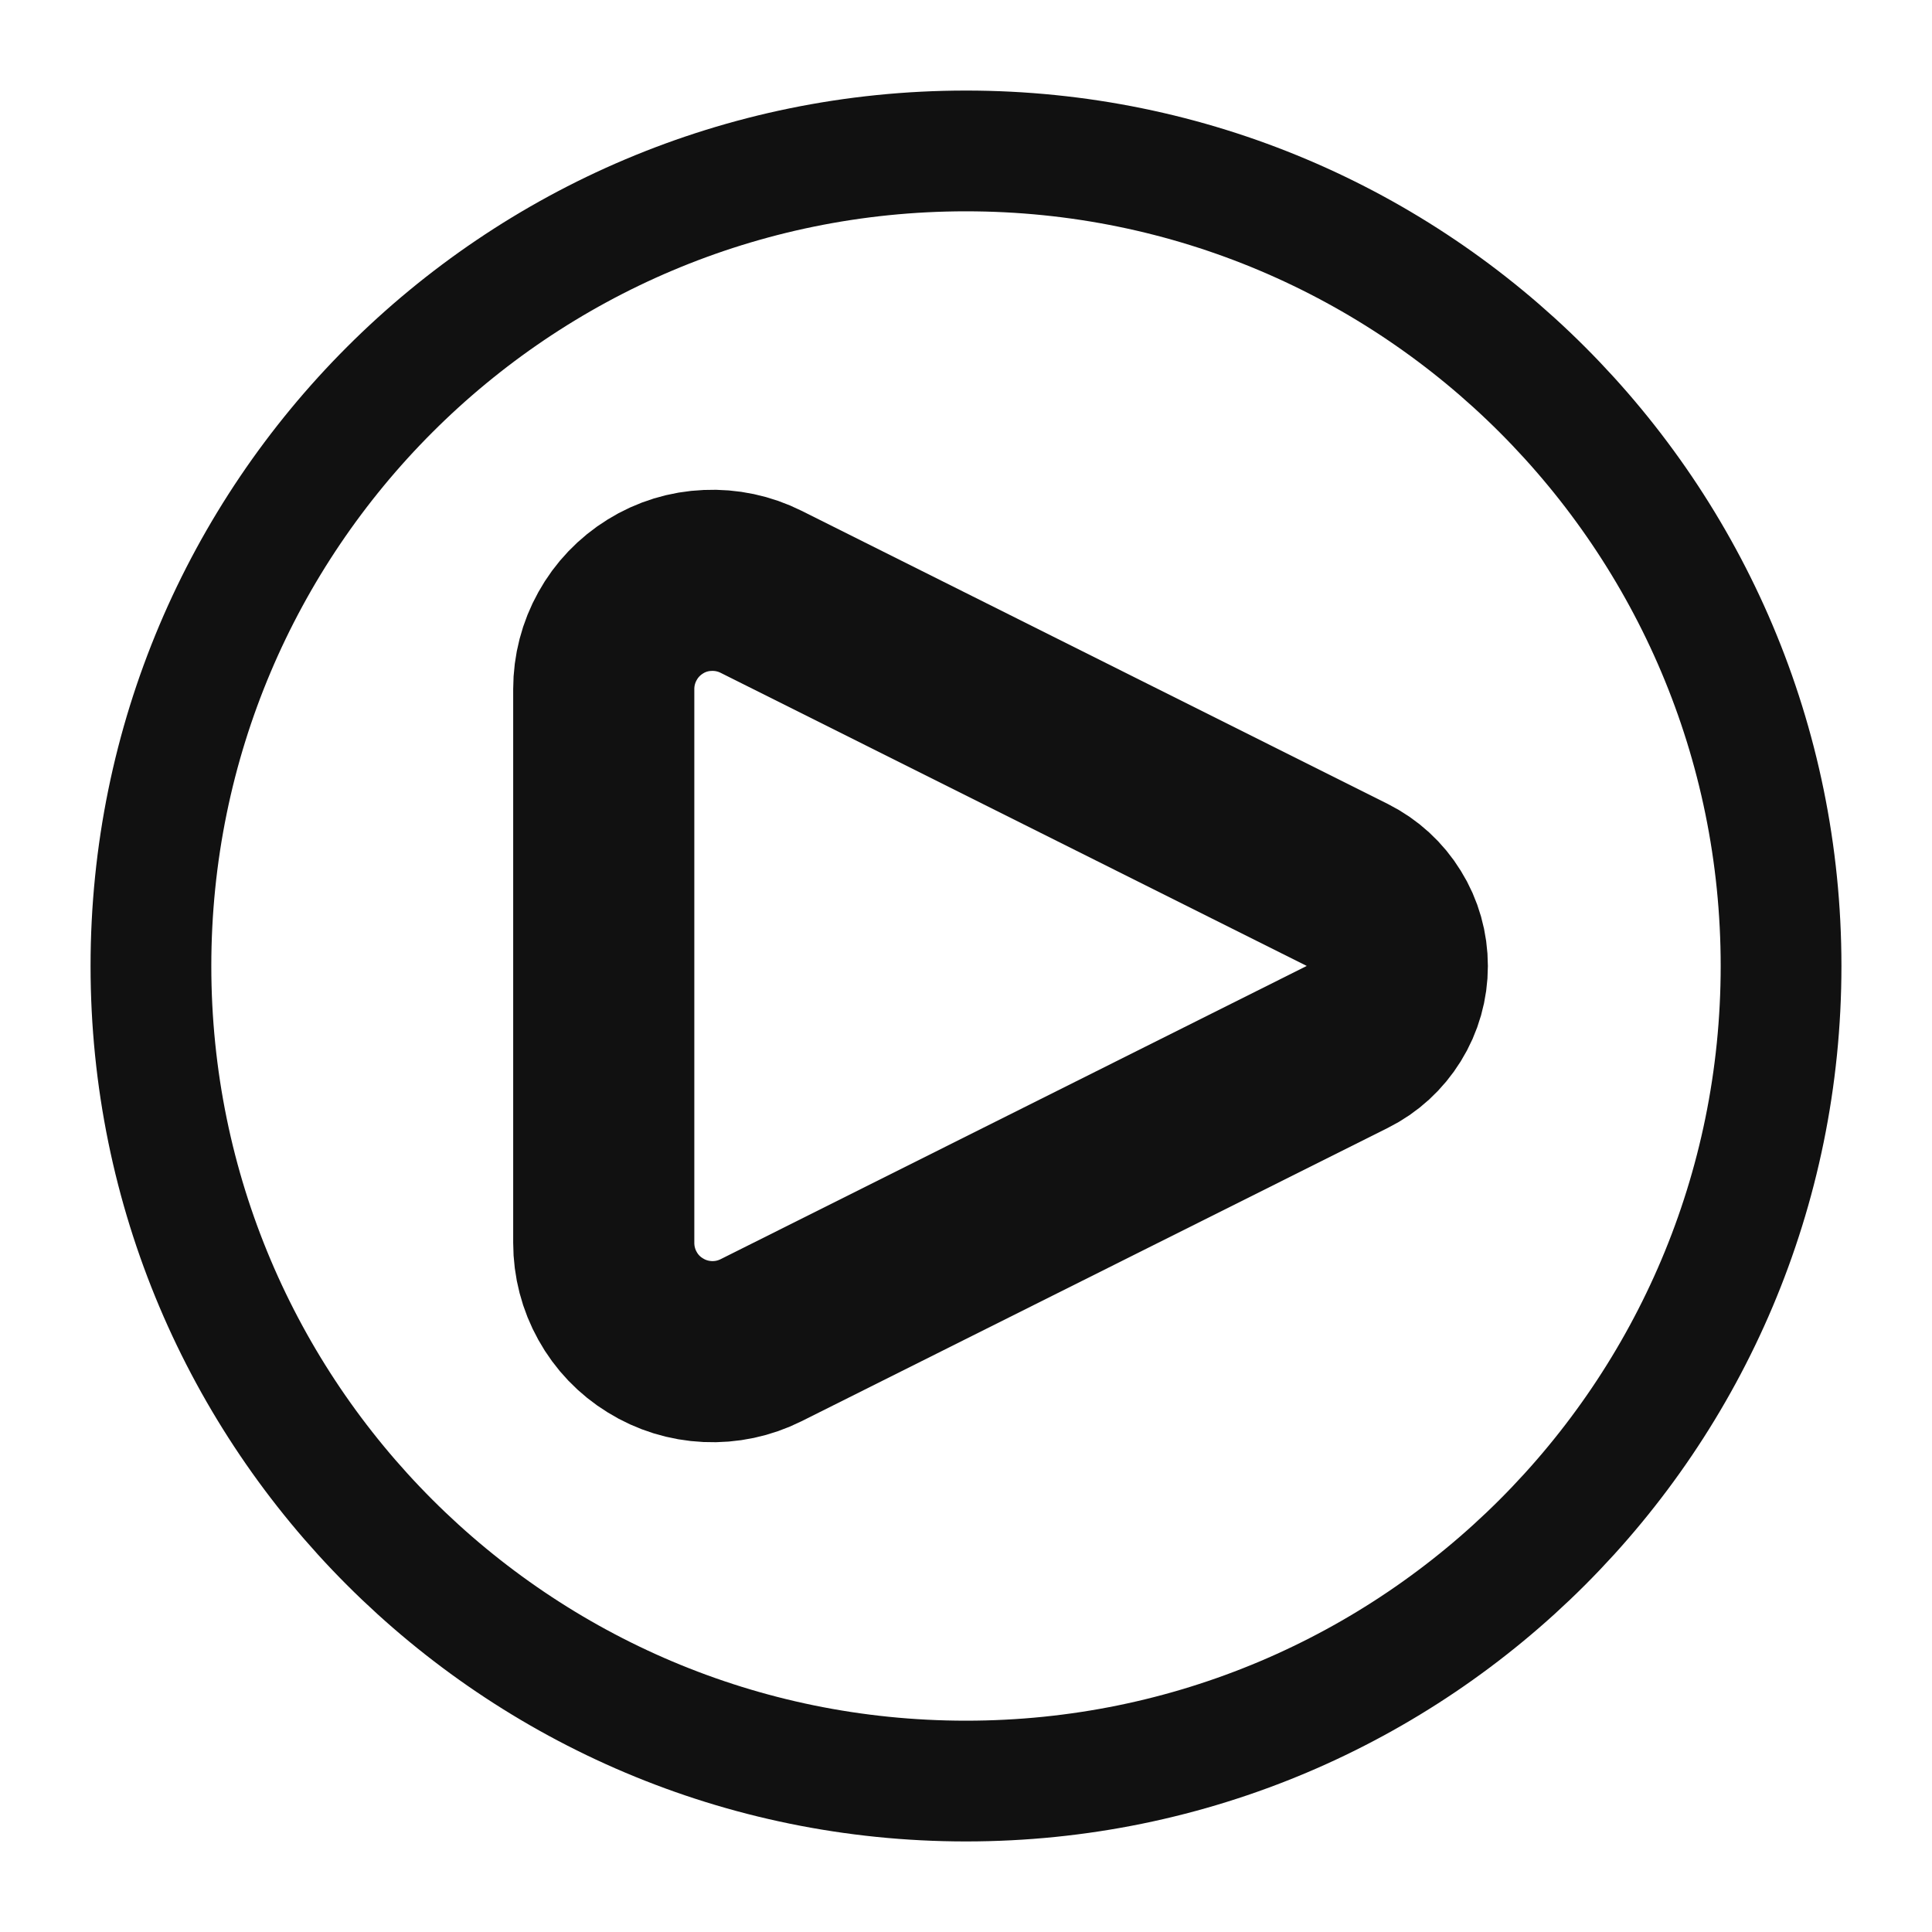
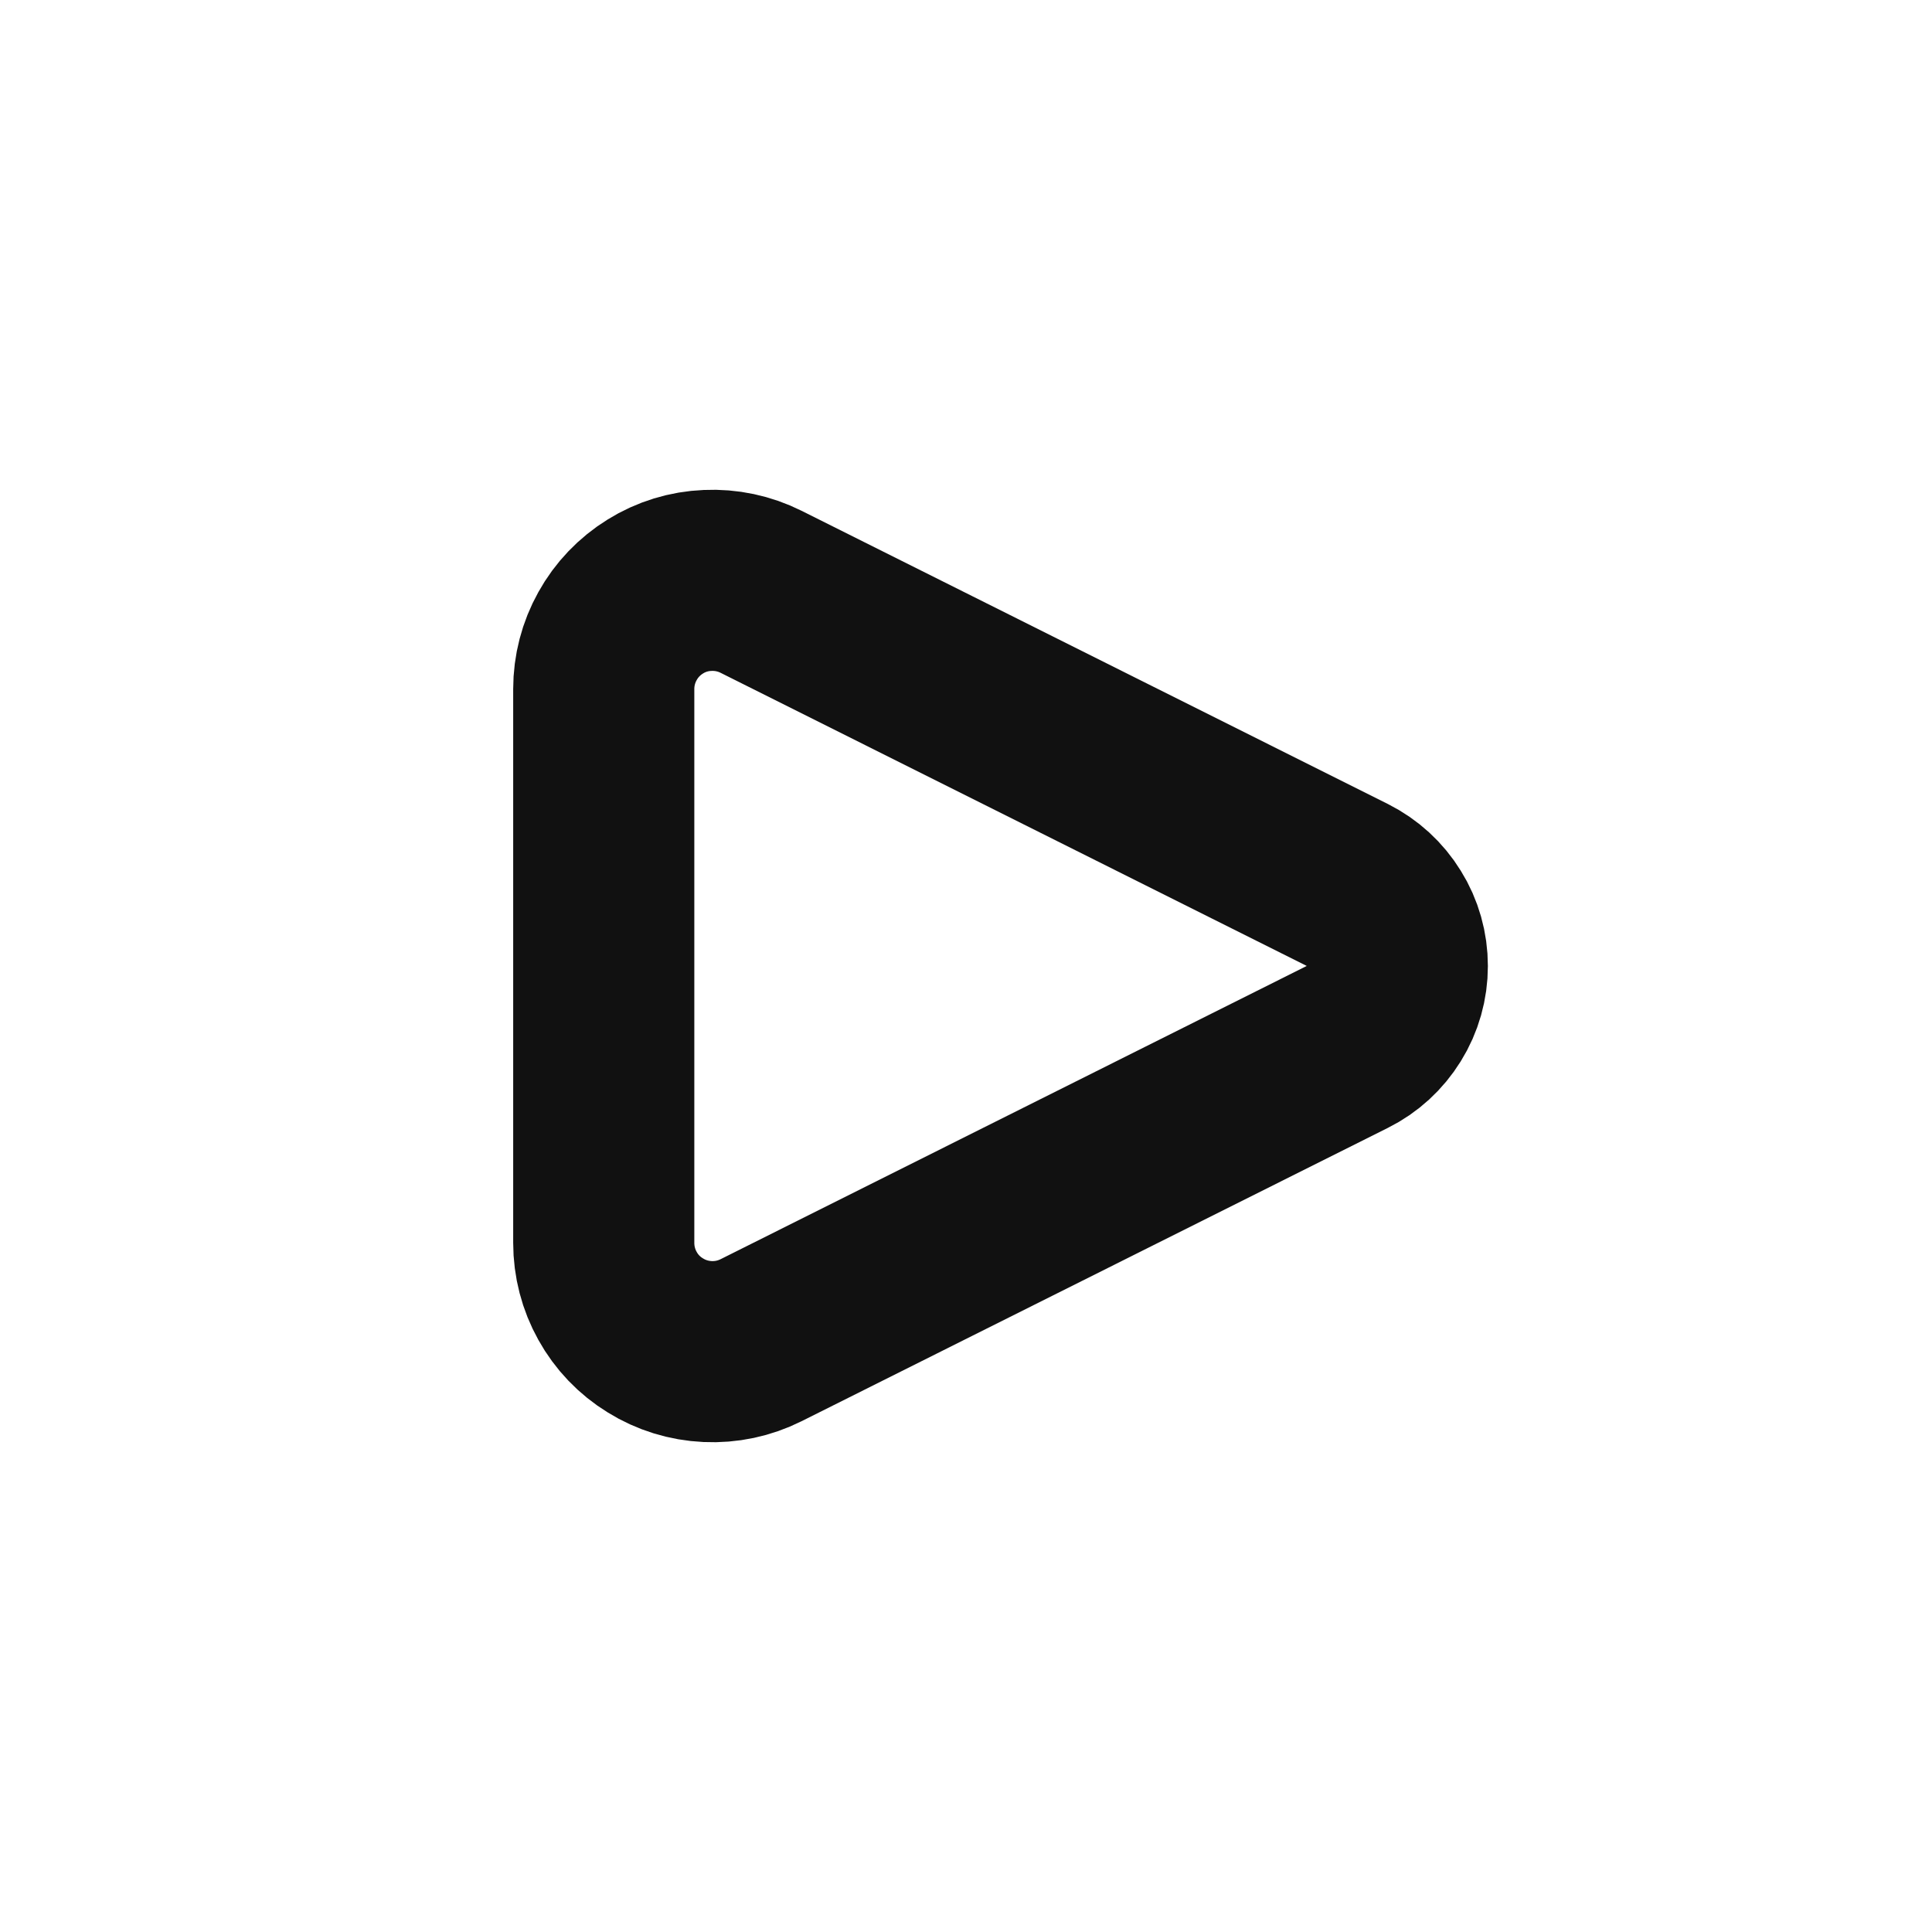
<svg xmlns="http://www.w3.org/2000/svg" width="16" height="16" viewBox="0 0 16 16" fill="none">
  <path d="M11.158 7.329L6.303 4.901C6.165 4.832 6.013 4.8 5.86 4.807C5.706 4.813 5.557 4.859 5.427 4.94C5.296 5.021 5.188 5.134 5.114 5.268C5.039 5.402 5 5.553 5 5.706V10.293C5 10.447 5.039 10.598 5.114 10.732C5.188 10.866 5.296 10.979 5.427 11.059C5.557 11.14 5.706 11.186 5.86 11.193C6.013 11.2 6.165 11.168 6.303 11.099L11.158 8.67C11.283 8.608 11.387 8.512 11.46 8.394C11.534 8.275 11.572 8.139 11.572 8C11.572 7.861 11.534 7.724 11.46 7.606C11.387 7.487 11.283 7.392 11.158 7.329Z" stroke="#111111" stroke-width="1.5" stroke-linecap="round" stroke-linejoin="round" />
-   <path d="M8 14.75C11.728 14.75 14.75 11.728 14.75 8C14.75 4.272 11.728 1.25 8 1.25C4.272 1.25 1.25 4.272 1.25 8C1.25 11.728 4.272 14.75 8 14.75Z" stroke="#111111" />
</svg>